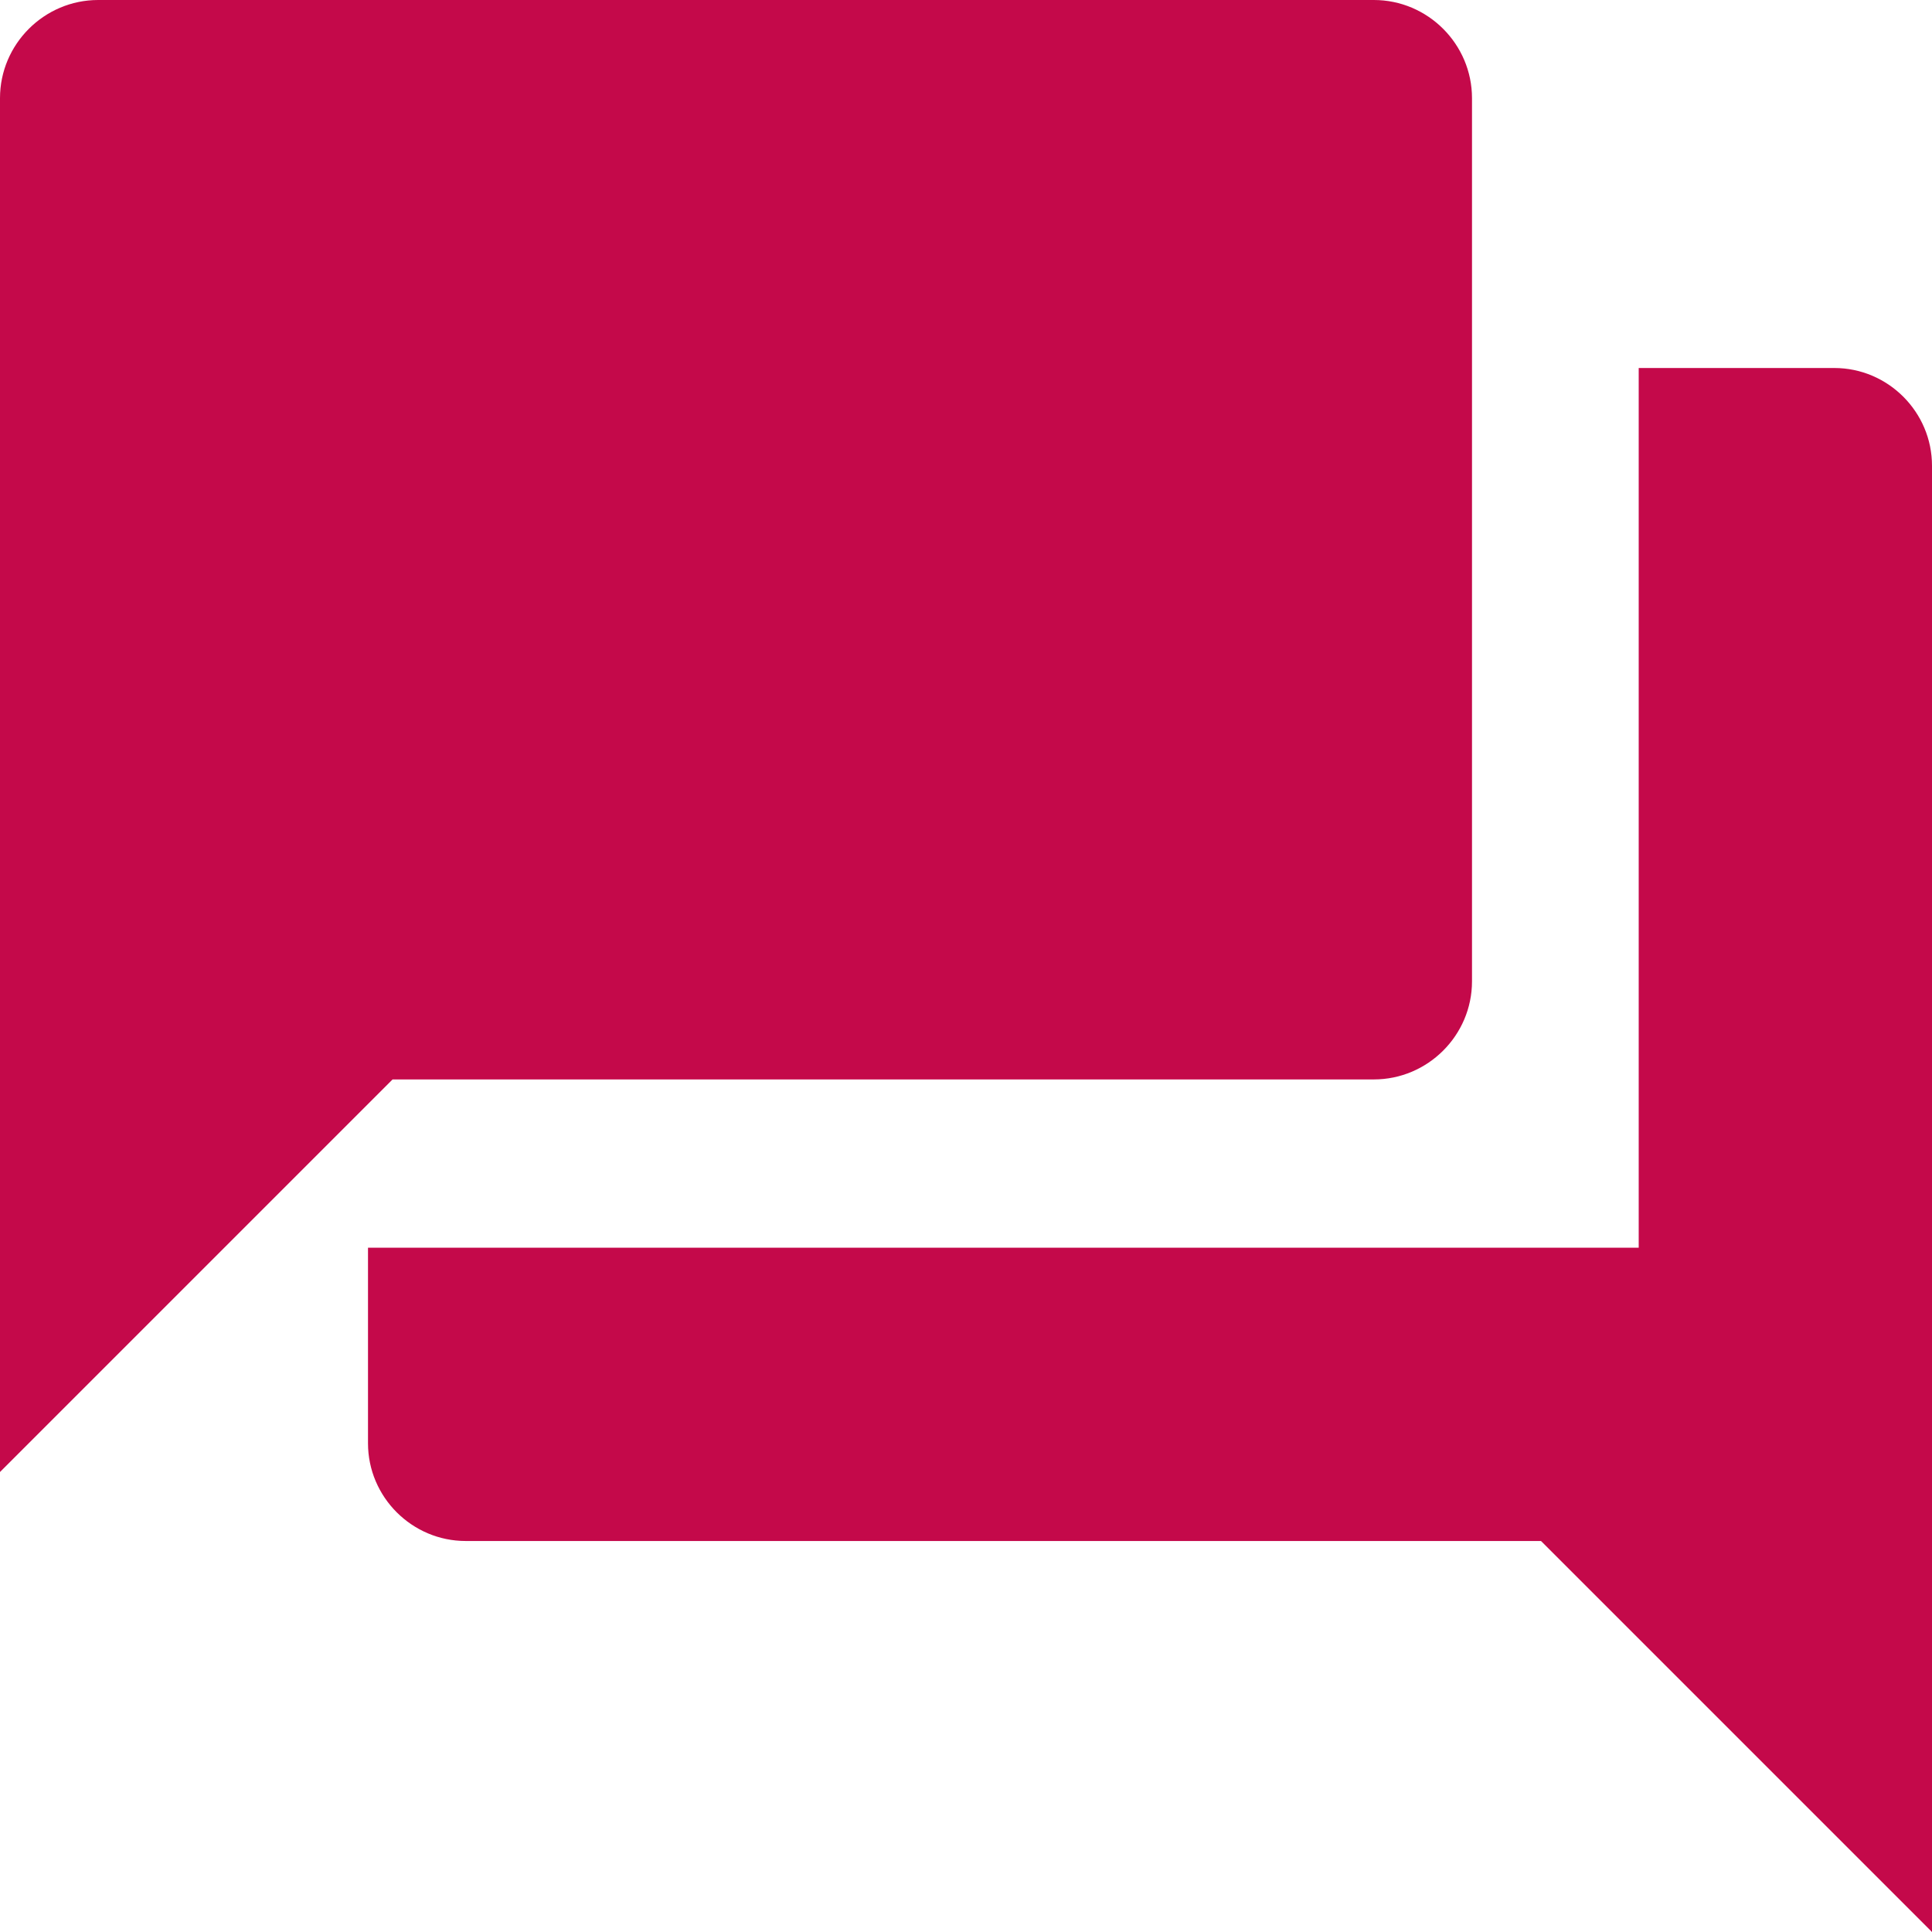
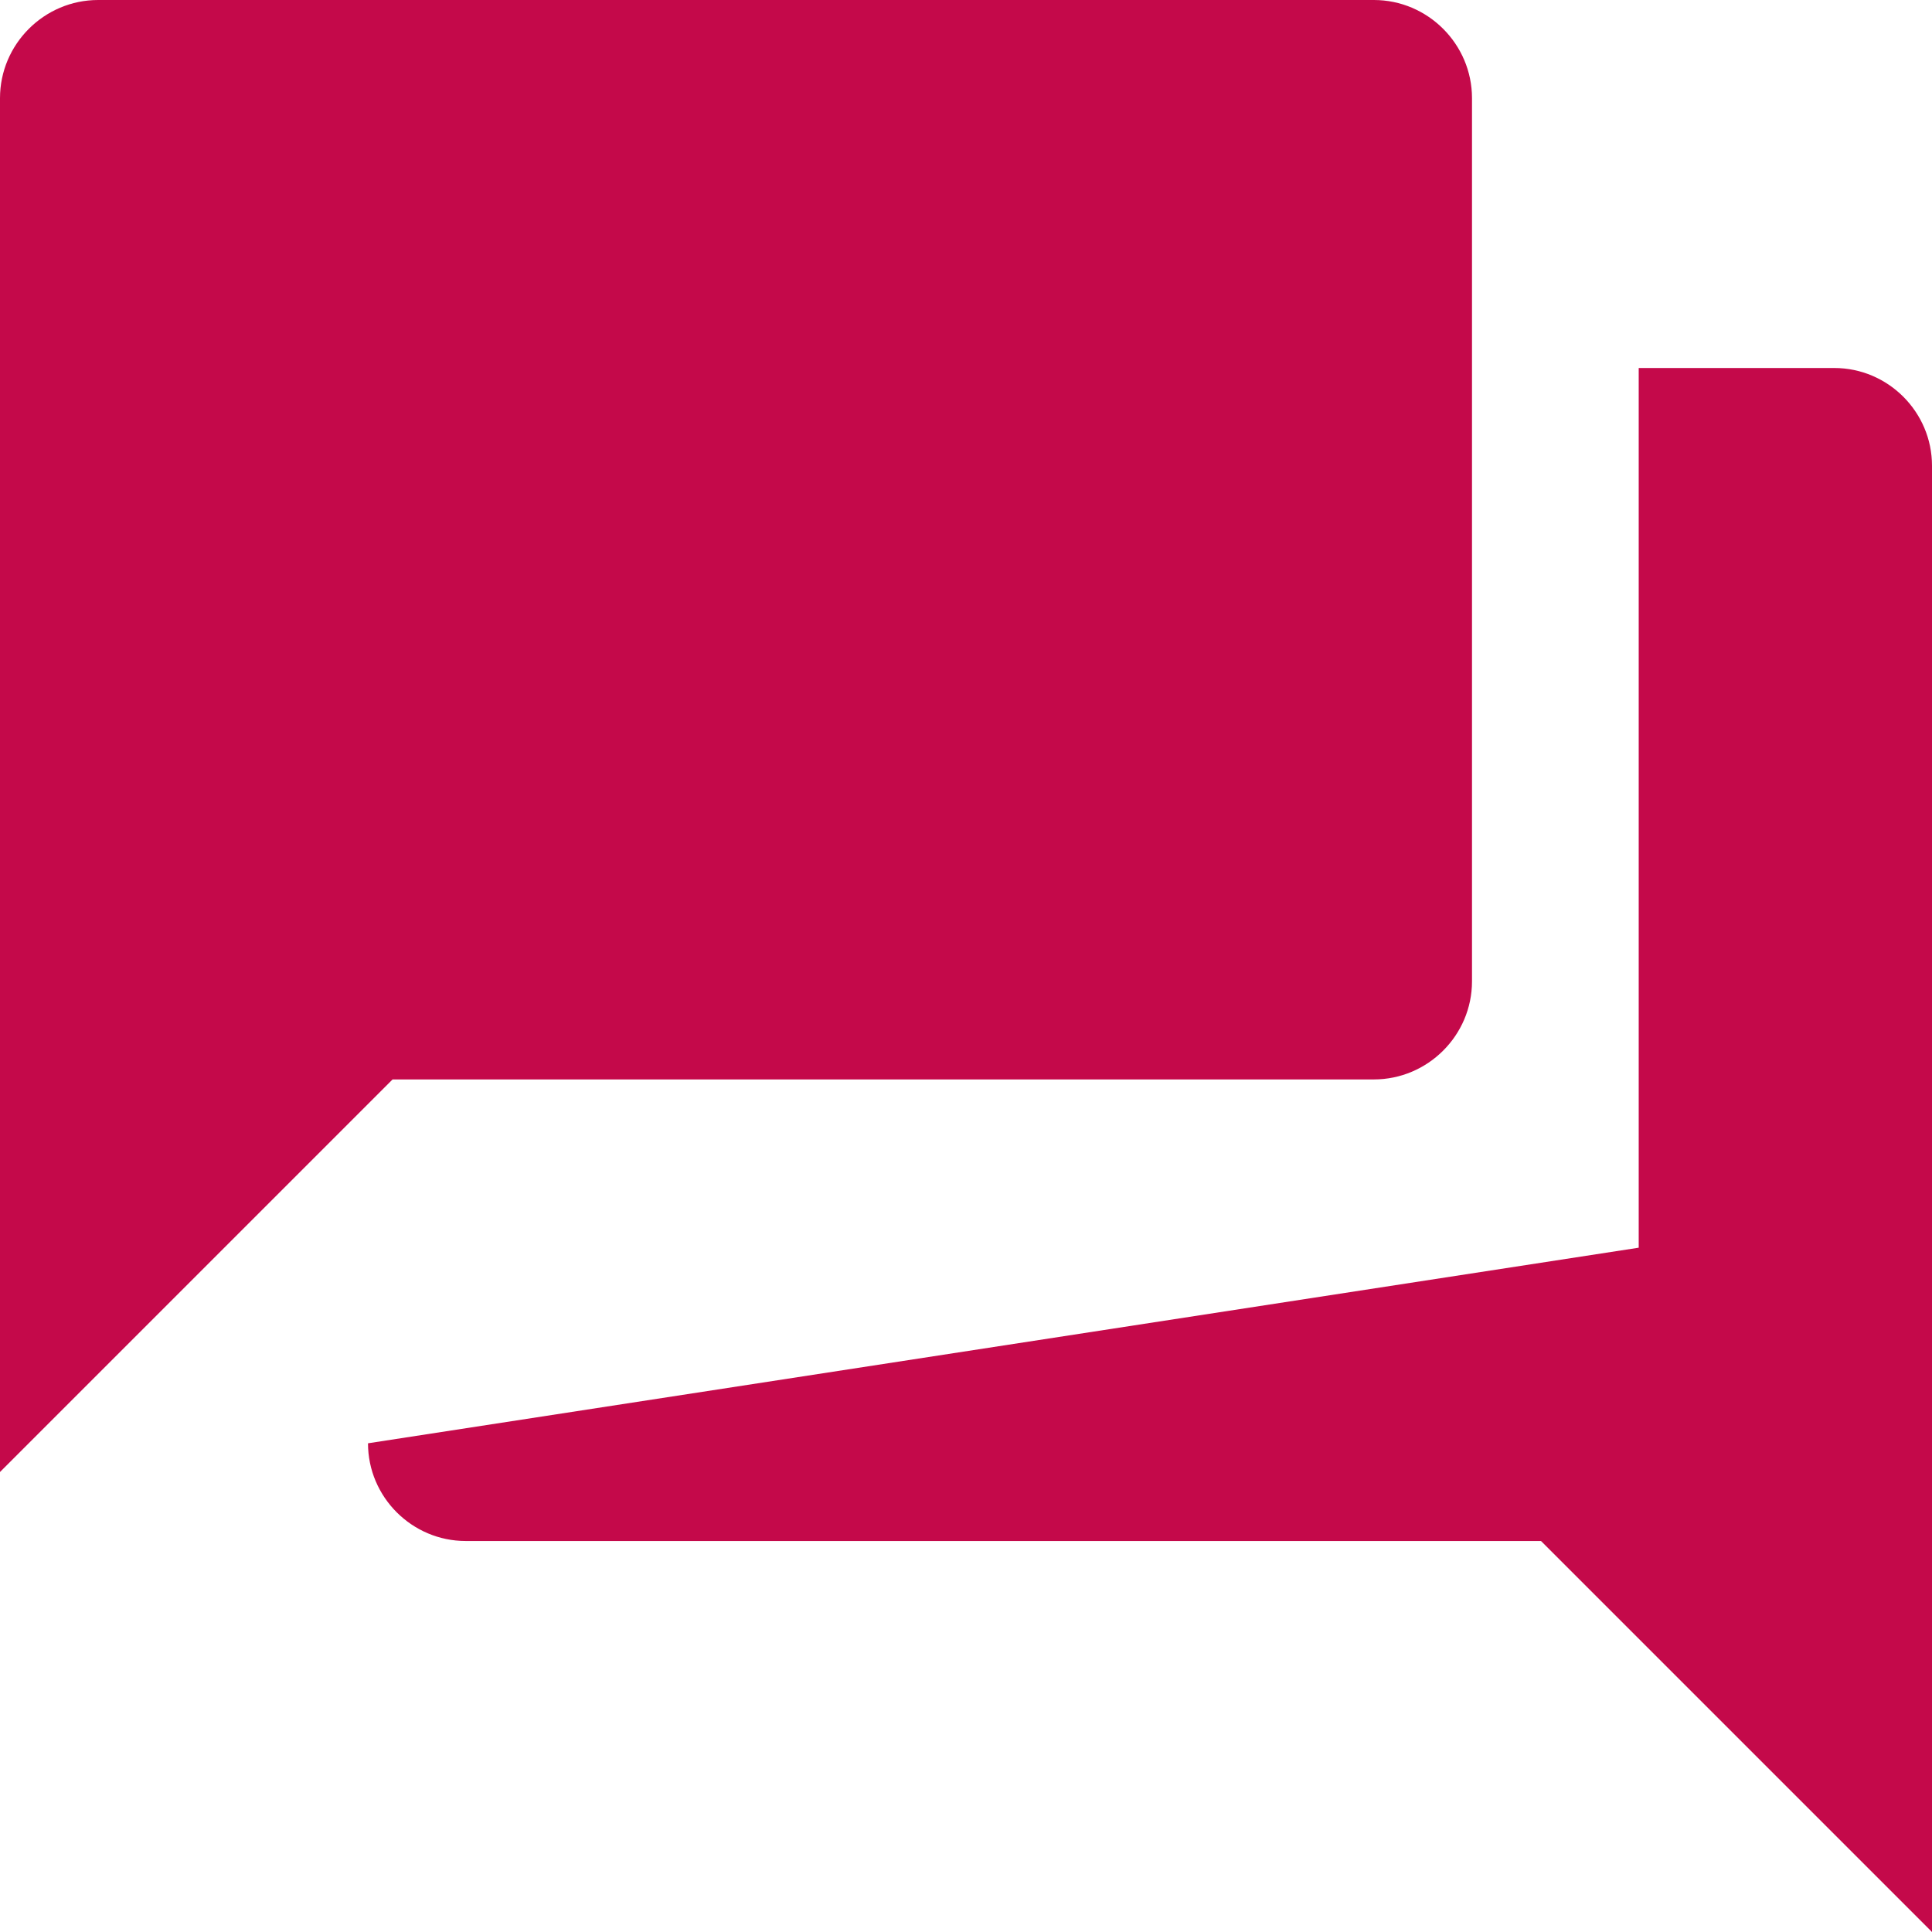
<svg xmlns="http://www.w3.org/2000/svg" width="21px" height="21px" viewBox="0 0 21 21" version="1.1">
  <title>Shape</title>
  <desc>Created with Sketch.</desc>
  <defs />
  <g id="Page-1" stroke="none" stroke-width="1" fill="none" fill-rule="evenodd">
    <g id="scotwest-update-3.2" transform="translate(-1035, -1718)" fill="#C4094A" fill-rule="nonzero">
-       <path d="M1054.938,1722 L1052.812,1722 L1052.812,1731.562 L1039,1731.562 L1039,1733.688 C1039,1734.272 1039.478,1734.75 1040.062,1734.75 L1051.75,1734.75 L1056,1739 L1056,1723.062 C1056,1722.478 1055.522,1722 1054.938,1722 Z M1051,1728.667 L1051,1719.067 C1051,1718.48 1050.52,1718 1049.933,1718 L1036.067,1718 C1035.48,1718 1035,1718.48 1035,1719.067 L1035,1734 L1039.267,1729.733 L1049.933,1729.733 C1050.52,1729.733 1051,1729.253 1051,1728.667 Z" id="Shape" />
+       <path d="M1054.938,1722 L1052.812,1722 L1052.812,1731.562 L1039,1733.688 C1039,1734.272 1039.478,1734.75 1040.062,1734.75 L1051.75,1734.75 L1056,1739 L1056,1723.062 C1056,1722.478 1055.522,1722 1054.938,1722 Z M1051,1728.667 L1051,1719.067 C1051,1718.48 1050.52,1718 1049.933,1718 L1036.067,1718 C1035.48,1718 1035,1718.48 1035,1719.067 L1035,1734 L1039.267,1729.733 L1049.933,1729.733 C1050.52,1729.733 1051,1729.253 1051,1728.667 Z" id="Shape" />
    </g>
  </g>
</svg>